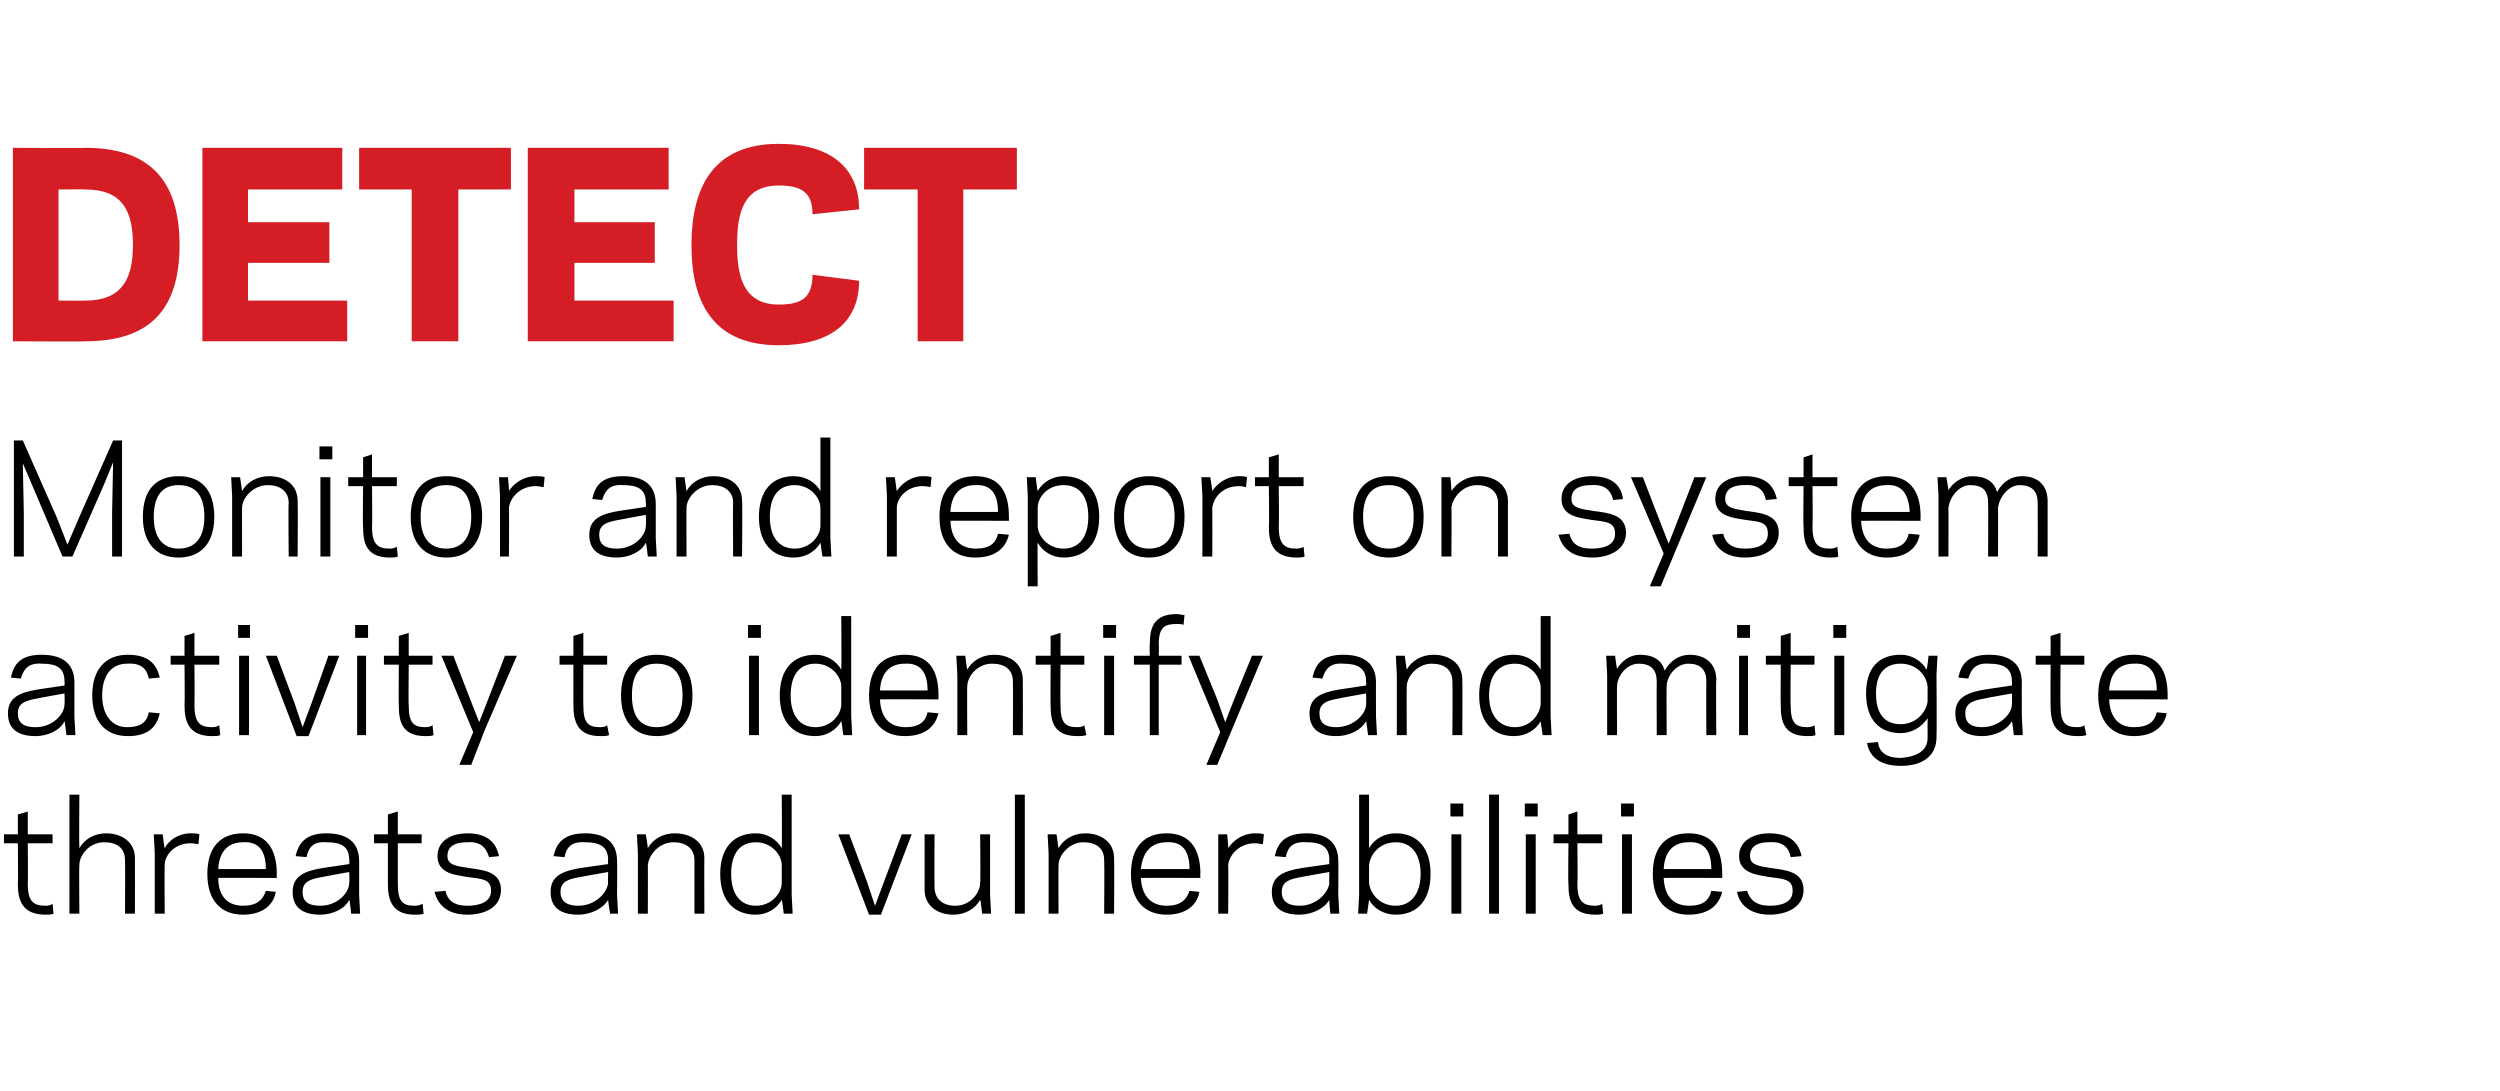
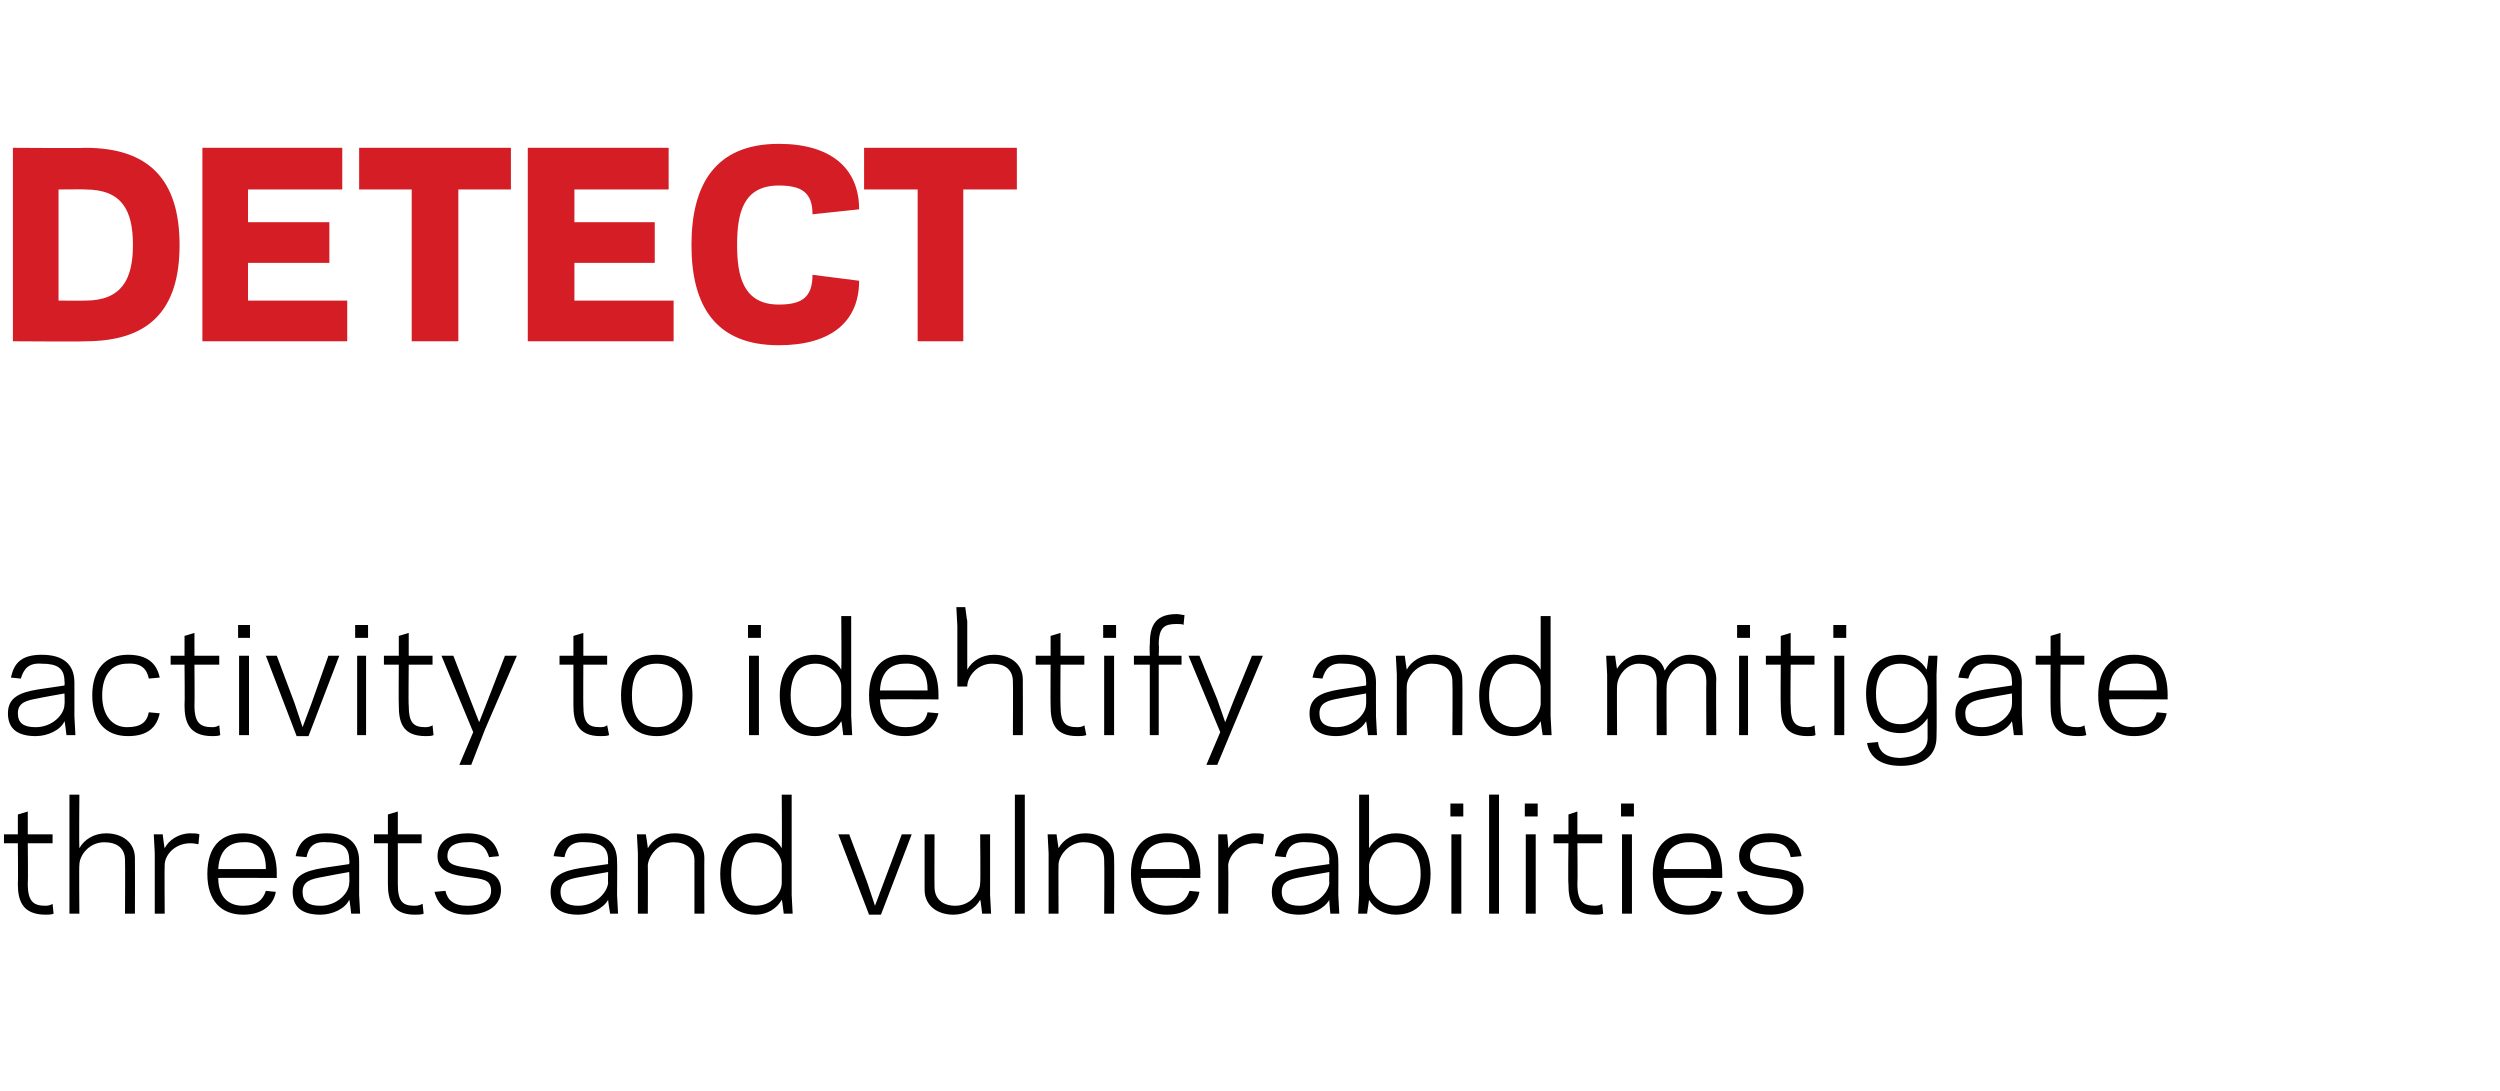
<svg xmlns="http://www.w3.org/2000/svg" version="1.1" width="252px" height="110px" viewBox="0 0 252 110">
  <desc>DETECT Monitor and report on system activity to identify and mitigate threats and vulnerabilities</desc>
  <defs />
  <g id="Polygon12852">
    <path d="m.4 84.1l1.4 0l0-2l1-.3l0 2.3l2.5 0l0 .9l-2.5 0c0 0 .04 4.09 0 4.1c0 1.8.6 2.2 1.8 2.2c.3 0 .6-.1.7-.2c0 0 .1 1 .1 1c-.2.1-.6.1-.8.1c-2.4 0-2.8-1.5-2.8-3.1c.04-.01 0-4.1 0-4.1l-1.4 0l0-.9zm6.6-4l1 0c0 0-.04 5.36 0 5.4c.5-.9 1.5-1.5 2.7-1.5c1.6 0 2.9.9 2.9 2.5c.02.01 0 5.6 0 5.6l-1 0c0 0 .03-5.37 0-5.4c0-1.2-.8-1.8-2.1-1.8c-1.5 0-2.5 1.3-2.5 2.3c-.04-.03 0 4.9 0 4.9l-1 0l0-12zm13 5c-.1 0-.4-.1-.8-.1c-1.6 0-2.6 1.2-2.6 2.2c-.03.03 0 4.9 0 4.9l-1 0l0-6.1l-.1-1.9l.9 0c0 0 .17 1.42.2 1.4c.4-.8 1.4-1.5 2.6-1.5c.3 0 .7 0 .9.1c0 0-.1 1-.1 1zm7.9 3c-.02-.03 0 .4 0 .4c0 0-5.94-.03-5.9 0c0 2 1.1 2.8 2.5 2.8c1.4 0 2-.6 2.3-1.5c0 0 1 .1 1 .1c-.2 1.2-1.2 2.3-3.3 2.3c-2.2 0-3.6-1.4-3.6-4.1c0-2.8 1.4-4.1 3.6-4.1c2.3 0 3.4 1.5 3.4 4.1zm-5.9-.5c0 0 4.8 0 4.8 0c0-1.8-.7-2.8-2.3-2.7c-1.4 0-2.4.8-2.5 2.7zm10.5-.1c.02 0 2.7-.4 2.7-.4c0 0 .05-.38 0-.4c0-1.4-.8-1.8-2.3-1.8c-1.3-.1-1.8.5-2 1.5c0 0-1.1-.1-1.1-.1c.3-1.4 1.1-2.3 3.1-2.3c2.1 0 3.3.9 3.3 2.8c.01-.02 0 3.4 0 3.4l.1 1.9l-.9 0c0 0-.15-1.41-.2-1.4c-.4.9-1.7 1.5-2.9 1.5c-1.9 0-2.8-.8-2.8-2.3c0-1.6 1.2-2.1 3-2.4zm-.2 3.8c1.7 0 2.9-1.3 2.9-2.3c.05 0 0-1.1 0-1.1c0 0-2.7.48-2.7.5c-1.1.2-2 .4-2 1.5c0 1 .6 1.4 1.8 1.4zm5.4-7.2l1.4 0l0-2l1-.3l0 2.3l2.4 0l0 .9l-2.4 0c0 0-.01 4.09 0 4.1c0 1.8.5 2.2 1.7 2.2c.4 0 .6-.1.8-.2c0 0 .1 1 .1 1c-.2.1-.6.1-.9.1c-2.3 0-2.7-1.5-2.7-3.1c0-.01 0-4.1 0-4.1l-1.4 0l0-.9zm11.8 5.7c0-1.2-.9-1.2-2.4-1.4c-1.1-.2-3-.3-3-2.1c0-1.7 1.6-2.3 3-2.3c2 0 2.9.9 3.2 2.3c0 0-1 .1-1 .1c-.3-1-.9-1.6-2.2-1.5c-.9 0-2 .2-2 1.4c0 .9.9 1 2.2 1.2c1.3.2 3.2.3 3.2 2.2c0 1.8-1.7 2.5-3.4 2.5c-2.1 0-3-1.1-3.3-2.3c0 0 1.1-.1 1.1-.1c.2.9.8 1.5 2.2 1.5c1.1 0 2.4-.3 2.4-1.5zm9-2.3c.04 0 2.8-.4 2.8-.4c0 0-.03-.38 0-.4c0-1.4-.9-1.8-2.3-1.8c-1.4-.1-1.9.5-2.1 1.5c0 0-1.1-.1-1.1-.1c.3-1.4 1.1-2.3 3.2-2.3c2 0 3.2.9 3.2 2.8c.03-.02 0 3.4 0 3.4l.1 1.9l-.8 0c0 0-.23-1.41-.2-1.4c-.5.9-1.8 1.5-3 1.5c-1.9 0-2.8-.8-2.8-2.3c0-1.6 1.2-2.1 3-2.4zm-.2 3.8c1.7 0 2.9-1.3 3-2.3c-.03 0 0-1.1 0-1.1c0 0-2.77.48-2.8.5c-1.1.2-2 .4-2 1.5c0 1 .7 1.4 1.8 1.4zm7-5.8c.5-.9 1.5-1.5 2.7-1.5c1.7 0 3 .9 3 2.5c-.02.01 0 5.6 0 5.6l-1 0c0 0-.01-5.37 0-5.4c0-1.2-.9-1.8-2.1-1.8c-1.5 0-2.5 1.3-2.6 2.3c.02-.03 0 4.9 0 4.9l-1 0l0-6.1l-.1-1.9l.9 0c0 0 .22 1.36.2 1.4zm13.5-5.4l1 0l0 10.1l.1 1.9l-.9 0c0 0-.16-1.41-.2-1.4c-.5.9-1.5 1.5-2.6 1.5c-2.3 0-3.6-1.5-3.6-4.1c0-2.6 1.3-4.1 3.6-4.1c1.1 0 2.1.6 2.6 1.5c.04-.04 0-5.4 0-5.4zm-2.6 11.2c1.6 0 2.6-1.3 2.6-2.3c0 0 0-1.8 0-1.8c0-1-1-2.3-2.6-2.3c-1.6 0-2.5 1.1-2.5 3.2c0 2 .9 3.2 2.5 3.2zm12.6.9l-1.2 0l-3.1-8.1l1.1 0l1.8 4.8l.8 2.4l.9-2.4l1.8-4.8l1 0l-3.1 8.1zm10-1.5c-.5.9-1.5 1.5-2.7 1.5c-1.6 0-2.9-.9-2.9-2.5c-.01-.04 0-5.6 0-5.6l1 0c0 0-.02 5.33 0 5.3c0 1.2.8 1.9 2.1 1.9c1.5 0 2.5-1.3 2.5-2.3c.05 0 0-4.9 0-4.9l1 0l0 6.1l.1 1.9l-.9 0c0 0-.15-1.39-.2-1.4zm3.5-10.6l1 0l0 12l-1 0l0-12zm4.4 5.4c.5-.9 1.5-1.5 2.7-1.5c1.6 0 2.9.9 2.9 2.5c.03.01 0 5.6 0 5.6l-1 0c0 0 .04-5.37 0-5.4c0-1.2-.8-1.8-2.1-1.8c-1.4 0-2.5 1.3-2.5 2.3c-.02-.03 0 4.9 0 4.9l-1 0l0-6.1l-.1-1.9l.9 0c0 0 .18 1.36.2 1.4zm14.3 2.6c-.03-.03 0 .4 0 .4c0 0-5.95-.03-6 0c.1 2 1.2 2.8 2.6 2.8c1.4 0 2-.6 2.3-1.5c0 0 1 .1 1 .1c-.2 1.2-1.2 2.3-3.3 2.3c-2.2 0-3.6-1.4-3.6-4.1c0-2.8 1.4-4.1 3.6-4.1c2.3 0 3.4 1.5 3.4 4.1zm-6-.5c0 0 4.9 0 4.9 0c0-1.8-.7-2.8-2.3-2.7c-1.4 0-2.4.8-2.6 2.7zm12.3-2.5c-.2 0-.4-.1-.8-.1c-1.6 0-2.6 1.2-2.7 2.2c.04.03 0 4.9 0 4.9l-1 0l0-6.1l0-1.9l.9 0c0 0 .14 1.42.1 1.4c.5-.8 1.5-1.5 2.7-1.5c.3 0 .7 0 .9.1c0 0-.1 1-.1 1zm3.9 2.4c.03 0 2.8-.4 2.8-.4c0 0-.04-.38 0-.4c0-1.4-.9-1.8-2.3-1.8c-1.4-.1-1.9.5-2.1 1.5c0 0-1.1-.1-1.1-.1c.3-1.4 1.1-2.3 3.2-2.3c2 0 3.2.9 3.2 2.8c.02-.02 0 3.4 0 3.4l.1 1.9l-.9 0c0 0-.14-1.41-.1-1.4c-.5.9-1.8 1.5-3 1.5c-1.9 0-2.8-.8-2.8-2.3c0-1.6 1.2-2.1 3-2.4zm-.2 3.8c1.7 0 2.9-1.3 3-2.3c-.04 0 0-1.1 0-1.1c0 0-2.78.48-2.8.5c-1.1.2-2 .4-2 1.5c0 1 .7 1.4 1.8 1.4zm7-5.8c.5-.9 1.5-1.5 2.7-1.5c2.2 0 3.5 1.5 3.5 4.1c0 2.6-1.3 4.1-3.5 4.1c-1.2 0-2.2-.6-2.7-1.5c.01-.01-.2 1.4-.2 1.4l-.9 0l.1-1.9l0-10.1l1 0c0 0 .01 5.36 0 5.4zm2.7-.6c-1.7 0-2.6 1.3-2.7 2.3c0 0 0 1.8 0 1.8c.1 1 1 2.3 2.7 2.3c1.5 0 2.5-1.2 2.5-3.2c0-2.1-1-3.2-2.5-3.2zm6.8-2.6l-1.3 0l0-1.3l1.3 0l0 1.3zm-1.2 1.8l1 0l0 8l-1 0l0-8zm3.8-4l1 0l0 12l-1 0l0-12zm4.9 2.2l-1.3 0l0-1.3l1.3 0l0 1.3zm-1.2 1.8l1 0l0 8l-1 0l0-8zm2.8 0l1.5 0l0-2l.9-.3l0 2.3l2.5 0l0 .9l-2.5 0c0 0 .04 4.09 0 4.1c0 1.8.6 2.2 1.8 2.2c.3 0 .6-.1.7-.2c0 0 .1 1 .1 1c-.2.1-.5.1-.8.1c-2.4 0-2.7-1.5-2.7-3.1c-.05-.01 0-4.1 0-4.1l-1.5 0l0-.9zm8.1-1.8l-1.3 0l0-1.3l1.3 0l0 1.3zm-1.2 1.8l1 0l0 8l-1 0l0-8zm10.1 4c.01-.03 0 .4 0 .4c0 0-5.92-.03-5.9 0c.1 2 1.1 2.8 2.6 2.8c1.4 0 2-.6 2.2-1.5c0 0 1.1.1 1.1.1c-.3 1.2-1.2 2.3-3.4 2.3c-2.2 0-3.6-1.4-3.6-4.1c0-2.8 1.4-4.1 3.6-4.1c2.4 0 3.4 1.5 3.4 4.1zm-5.9-.5c0 0 4.8 0 4.8 0c0-1.8-.7-2.8-2.3-2.7c-1.4 0-2.4.8-2.5 2.7zm13 2.2c0-1.2-.9-1.2-2.4-1.4c-1-.2-3-.3-3-2.1c0-1.7 1.7-2.3 3-2.3c2.1 0 3 .9 3.3 2.3c0 0-1.1.1-1.1.1c-.2-1-.8-1.6-2.2-1.5c-.8 0-1.9.2-1.9 1.4c0 .9.9 1 2.1 1.2c1.4.2 3.3.3 3.3 2.2c0 1.8-1.8 2.5-3.4 2.5c-2.1 0-3.1-1.1-3.3-2.3c0 0 1-.1 1-.1c.3.9.9 1.5 2.3 1.5c1.1 0 2.3-.3 2.3-1.5z" stroke="none" fill="#000" />
  </g>
  <g id="Polygon12851">
-     <path d="m3.8 69.5c.01 0 2.7-.4 2.7-.4c0 0 .04-.38 0-.4c0-1.4-.8-1.8-2.3-1.8c-1.3-.1-1.8.5-2.1 1.5c0 0-1-.1-1-.1c.3-1.4 1-2.3 3.1-2.3c2.1 0 3.3.9 3.3 2.8c0-.02 0 3.4 0 3.4l.1 1.9l-.9 0c0 0-.16-1.41-.2-1.4c-.4.9-1.7 1.5-2.9 1.5c-1.9 0-2.8-.8-2.8-2.3c0-1.6 1.2-2.1 3-2.4zm-.2 3.8c1.7 0 2.9-1.3 2.9-2.3c.04 0 0-1.1 0-1.1c0 0-2.71.48-2.7.5c-1.1.2-2 .4-2 1.5c0 1 .6 1.4 1.8 1.4zm9.2 0c1.4 0 2-.5 2.2-1.5c0 0 1.1.1 1.1.1c-.3 1.4-1.2 2.3-3.2 2.3c-2.3 0-3.6-1.5-3.6-4.1c0-2.6 1.3-4.1 3.6-4.1c2 0 2.9.9 3.2 2.3c0 0-1.1.1-1.1.1c-.2-1-.8-1.6-2.2-1.5c-1.5 0-2.5 1.1-2.5 3.2c0 2 1 3.2 2.5 3.2zm4.4-7.2l1.4 0l0-2l1-.3l0 2.3l2.5 0l0 .9l-2.5 0c0 0 .03 4.09 0 4.1c0 1.8.6 2.2 1.8 2.2c.3 0 .6-.1.7-.2c0 0 .1 1 .1 1c-.2.1-.6.1-.8.1c-2.4 0-2.8-1.5-2.8-3.1c.04-.01 0-4.1 0-4.1l-1.4 0l0-.9zm8-1.8l-1.2 0l0-1.3l1.2 0l0 1.3zm-1.1 1.8l1 0l0 8l-1 0l0-8zm7 8.1l-1.2 0l-3.1-8.1l1.1 0l1.8 4.8l.8 2.4l.9-2.4l1.7-4.8l1.1 0l-3.1 8.1zm6-9.9l-1.3 0l0-1.3l1.3 0l0 1.3zm-1.1 1.8l.9 0l0 8l-.9 0l0-8zm2.7 0l1.5 0l0-2l1-.3l0 2.3l2.4 0l0 .9l-2.4 0c0 0-.04 4.09 0 4.1c0 1.8.5 2.2 1.7 2.2c.3 0 .6-.1.7-.2c0 0 .1 1 .1 1c-.2.1-.5.1-.8.1c-2.4 0-2.7-1.5-2.7-3.1c-.03-.01 0-4.1 0-4.1l-1.5 0l0-.9zm10.2 7.4l-1.4 3.6l-1.2 0l1.4-3.3l-3.2-7.7l1.2 0l1.7 4.4l.9 2.3l.9-2.3l1.7-4.4l1.2 0l-3.2 7.4zm7.5-7.4l1.4 0l0-2l1-.3l0 2.3l2.4 0l0 .9l-2.4 0c0 0-.02 4.09 0 4.1c0 1.8.5 2.2 1.7 2.2c.4 0 .6-.1.7-.2c0 0 .2 1 .2 1c-.2.1-.6.1-.9.1c-2.3 0-2.7-1.5-2.7-3.1c-.01-.01 0-4.1 0-4.1l-1.4 0l0-.9zm6.2 4c0-2.8 1.4-4.1 3.6-4.1c2.2 0 3.6 1.3 3.6 4.1c0 2.7-1.4 4.1-3.6 4.1c-2.2 0-3.6-1.4-3.6-4.1zm1.1 0c0 2.2.9 3.2 2.5 3.2c1.6 0 2.6-1 2.6-3.2c0-2.3-1-3.2-2.6-3.2c-1.6 0-2.5.9-2.5 3.2zm13-5.8l-1.3 0l0-1.3l1.3 0l0 1.3zm-1.2 1.8l1 0l0 8l-1 0l0-8zm9.3-4l1 0l0 10.1l.1 1.9l-.9 0c0 0-.16-1.41-.2-1.4c-.5.9-1.5 1.5-2.6 1.5c-2.3 0-3.6-1.5-3.6-4.1c0-2.6 1.3-4.1 3.6-4.1c1.1 0 2.1.6 2.6 1.5c.04-.04 0-5.4 0-5.4zm-2.6 11.2c1.6 0 2.6-1.3 2.6-2.3c0 0 0-1.8 0-1.8c0-1-1-2.3-2.6-2.3c-1.6 0-2.5 1.1-2.5 3.2c0 2 .9 3.2 2.5 3.2zm12.4-3.2c0-.03 0 .4 0 .4c0 0-5.92-.03-5.9 0c.1 2 1.1 2.8 2.6 2.8c1.4 0 2-.6 2.2-1.5c0 0 1.1.1 1.1.1c-.3 1.2-1.2 2.3-3.4 2.3c-2.2 0-3.6-1.4-3.6-4.1c0-2.8 1.4-4.1 3.6-4.1c2.4 0 3.4 1.5 3.4 4.1zm-5.9-.5c0 0 4.8 0 4.8 0c0-1.8-.7-2.8-2.3-2.7c-1.4 0-2.4.8-2.5 2.7zm8.8-2.1c.5-.9 1.5-1.5 2.7-1.5c1.6 0 2.9.9 2.9 2.5c.02.01 0 5.6 0 5.6l-1 0c0 0 .03-5.37 0-5.4c0-1.2-.8-1.8-2.1-1.8c-1.5 0-2.5 1.3-2.5 2.3c-.03-.03 0 4.9 0 4.9l-1 0l0-6.1l-.1-1.9l.9 0c0 0 .17 1.36.2 1.4zm6.9-1.4l1.5 0l0-2l1-.3l0 2.3l2.4 0l0 .9l-2.4 0c0 0-.03 4.09 0 4.1c0 1.8.5 2.2 1.7 2.2c.4 0 .6-.1.7-.2c0 0 .2 1 .2 1c-.3.1-.6.1-.9.1c-2.4 0-2.7-1.5-2.7-3.1c-.02-.01 0-4.1 0-4.1l-1.5 0l0-.9zm8.1-1.8l-1.3 0l0-1.3l1.3 0l0 1.3zm-1.2 1.8l1 0l0 8l-1 0l0-8zm3 0l1.6 0c0 0-.04-1.07 0-1.1c0-1.6.3-3.1 2.7-3.1c.3 0 .6.1.8.1c0 0-.1 1-.1 1c-.1-.1-.4-.1-.7-.1c-1.2 0-1.8.3-1.8 2.1c.05.03 0 1.1 0 1.1l2.3 0l0 .9l-2.3 0l0 7.1l-.9 0l0-7.1l-1.6 0l0-.9zm9.9 7.4l-1.5 3.6l-1.1 0l1.4-3.3l-3.2-7.7l1.1 0l1.8 4.4l.8 2.3l.9-2.3l1.8-4.4l1.1 0l-3.1 7.4zm10.8-4c0 0 2.7-.4 2.7-.4c0 0 .03-.38 0-.4c0-1.4-.9-1.8-2.3-1.8c-1.3-.1-1.8.5-2.1 1.5c0 0-1-.1-1-.1c.3-1.4 1-2.3 3.1-2.3c2.1 0 3.3.9 3.3 2.8c-.01-.02 0 3.4 0 3.4l.1 1.9l-.9 0c0 0-.17-1.41-.2-1.4c-.5.9-1.7 1.5-3 1.5c-1.8 0-2.7-.8-2.7-2.3c0-1.6 1.2-2.1 3-2.4zm-.3 3.8c1.7 0 3-1.3 3-2.3c.03 0 0-1.1 0-1.1c0 0-2.72.48-2.7.5c-1.1.2-2 .4-2 1.5c0 1 .6 1.4 1.7 1.4zm7.1-5.8c.5-.9 1.5-1.5 2.7-1.5c1.6 0 2.9.9 2.9 2.5c.03.01 0 5.6 0 5.6l-1 0c0 0 .04-5.37 0-5.4c0-1.2-.8-1.8-2.1-1.8c-1.4 0-2.5 1.3-2.5 2.3c-.02-.03 0 4.9 0 4.9l-1 0l0-6.1l-.1-1.9l.9 0c0 0 .18 1.36.2 1.4zm13.5-5.4l1 0l0 10.1l.1 1.9l-.9 0c0 0-.21-1.41-.2-1.4c-.5.9-1.5 1.5-2.7 1.5c-2.2 0-3.5-1.5-3.5-4.1c0-2.6 1.3-4.1 3.5-4.1c1.2 0 2.2.6 2.7 1.5c-.01-.04 0-5.4 0-5.4zm-2.6 11.2c1.6 0 2.5-1.3 2.6-2.3c0 0 0-1.8 0-1.8c-.1-1-1-2.3-2.6-2.3c-1.6 0-2.6 1.1-2.6 3.2c0 2 1 3.2 2.6 3.2zm10.3-5.9c.5-.8 1.3-1.4 2.3-1.4c1.3 0 2.2.5 2.5 1.6c.6-1.1 1.6-1.6 2.5-1.6c1.6 0 2.7.9 2.7 2.5c-.04.01 0 5.6 0 5.6l-1 0c0 0-.03-5.37 0-5.4c0-1.2-.6-1.8-1.8-1.8c-1.3 0-2.2 1.3-2.2 2.3c-.03-.03 0 4.9 0 4.9l-1 0c0 0-.02-5.37 0-5.4c0-1.2-.6-1.8-1.8-1.8c-1.3 0-2.2 1.3-2.2 2.3c-.03-.03 0 4.9 0 4.9l-1 0l0-6.1l-.1-1.9l.9 0c0 0 .17 1.33.2 1.3zm13.4-3.1l-1.3 0l0-1.3l1.3 0l0 1.3zm-1.1 1.8l.9 0l0 8l-.9 0l0-8zm2.7 0l1.5 0l0-2l1-.3l0 2.3l2.4 0l0 .9l-2.4 0c0 0-.04 4.09 0 4.1c0 1.8.5 2.2 1.7 2.2c.3 0 .6-.1.7-.2c0 0 .1 1 .1 1c-.2.1-.5.1-.8.1c-2.4 0-2.7-1.5-2.7-3.1c-.03-.01 0-4.1 0-4.1l-1.5 0l0-.9zm8.1-1.8l-1.3 0l0-1.3l1.3 0l0 1.3zm-1.2 1.8l1 0l0 8l-1 0l0-8zm9.4 8.3c0 0 0-2 0-2c-.6.9-1.6 1.5-2.7 1.5c-2.2 0-3.5-1.4-3.5-4c0-2.6 1.3-3.9 3.5-3.9c1.1 0 2.1.6 2.6 1.5c.05-.03.2-1.4.2-1.4l.9 0l-.1 1.9c0 0 .04 6.3 0 6.3c0 1.9-1.4 2.9-3.6 2.9c-2.3 0-3.2-1.1-3.4-2.3c0 0 1.1-.1 1.1-.1c.1.9.7 1.6 2.3 1.6c1.4-.1 2.7-.6 2.7-2zm-2.7-1.4c1.6 0 2.6-1.3 2.7-2.3c0 0 0-1.5 0-1.5c-.1-1.1-1.1-2.3-2.7-2.3c-1.6 0-2.5 1-2.5 3c0 2.1.9 3.1 2.5 3.1zm8.5-3.5c0 0 2.7-.4 2.7-.4c0 0 .03-.38 0-.4c0-1.4-.9-1.8-2.3-1.8c-1.3-.1-1.8.5-2.1 1.5c0 0-1-.1-1-.1c.3-1.4 1-2.3 3.1-2.3c2.1 0 3.3.9 3.3 2.8c-.01-.02 0 3.4 0 3.4l.1 1.9l-.9 0c0 0-.17-1.41-.2-1.4c-.5.9-1.7 1.5-3 1.5c-1.8 0-2.7-.8-2.7-2.3c0-1.6 1.2-2.1 3-2.4zm-.3 3.8c1.7 0 3-1.3 3-2.3c.03 0 0-1.1 0-1.1c0 0-2.72.48-2.7.5c-1.1.2-2 .4-2 1.5c0 1 .6 1.4 1.7 1.4zm5.4-7.2l1.5 0l0-2l1-.3l0 2.3l2.4 0l0 .9l-2.4 0c0 0-.03 4.09 0 4.1c0 1.8.5 2.2 1.7 2.2c.4 0 .6-.1.7-.2c0 0 .2 1 .2 1c-.3.1-.6.1-.9.1c-2.4 0-2.7-1.5-2.7-3.1c-.02-.01 0-4.1 0-4.1l-1.5 0l0-.9zm13.3 4c-.01-.03 0 .4 0 .4c0 0-5.94-.03-5.9 0c.1 2 1.1 2.8 2.5 2.8c1.5 0 2.1-.6 2.3-1.5c0 0 1 .1 1 .1c-.2 1.2-1.2 2.3-3.3 2.3c-2.2 0-3.6-1.4-3.6-4.1c0-2.8 1.4-4.1 3.6-4.1c2.4 0 3.4 1.5 3.4 4.1zm-5.9-.5c0 0 4.8 0 4.8 0c0-1.8-.7-2.8-2.3-2.7c-1.4 0-2.4.8-2.5 2.7z" stroke="none" fill="#000" />
+     <path d="m3.8 69.5c.01 0 2.7-.4 2.7-.4c0 0 .04-.38 0-.4c0-1.4-.8-1.8-2.3-1.8c-1.3-.1-1.8.5-2.1 1.5c0 0-1-.1-1-.1c.3-1.4 1-2.3 3.1-2.3c2.1 0 3.3.9 3.3 2.8c0-.02 0 3.4 0 3.4l.1 1.9l-.9 0c0 0-.16-1.41-.2-1.4c-.4.9-1.7 1.5-2.9 1.5c-1.9 0-2.8-.8-2.8-2.3c0-1.6 1.2-2.1 3-2.4zm-.2 3.8c1.7 0 2.9-1.3 2.9-2.3c.04 0 0-1.1 0-1.1c0 0-2.71.48-2.7.5c-1.1.2-2 .4-2 1.5c0 1 .6 1.4 1.8 1.4zm9.2 0c1.4 0 2-.5 2.2-1.5c0 0 1.1.1 1.1.1c-.3 1.4-1.2 2.3-3.2 2.3c-2.3 0-3.6-1.5-3.6-4.1c0-2.6 1.3-4.1 3.6-4.1c2 0 2.9.9 3.2 2.3c0 0-1.1.1-1.1.1c-.2-1-.8-1.6-2.2-1.5c-1.5 0-2.5 1.1-2.5 3.2c0 2 1 3.2 2.5 3.2zm4.4-7.2l1.4 0l0-2l1-.3l0 2.3l2.5 0l0 .9l-2.5 0c0 0 .03 4.09 0 4.1c0 1.8.6 2.2 1.8 2.2c.3 0 .6-.1.7-.2c0 0 .1 1 .1 1c-.2.1-.6.1-.8.1c-2.4 0-2.8-1.5-2.8-3.1c.04-.01 0-4.1 0-4.1l-1.4 0l0-.9zm8-1.8l-1.2 0l0-1.3l1.2 0l0 1.3zm-1.1 1.8l1 0l0 8l-1 0l0-8zm7 8.1l-1.2 0l-3.1-8.1l1.1 0l1.8 4.8l.8 2.4l.9-2.4l1.7-4.8l1.1 0l-3.1 8.1zm6-9.9l-1.3 0l0-1.3l1.3 0l0 1.3zm-1.1 1.8l.9 0l0 8l-.9 0l0-8zm2.7 0l1.5 0l0-2l1-.3l0 2.3l2.4 0l0 .9l-2.4 0c0 0-.04 4.09 0 4.1c0 1.8.5 2.2 1.7 2.2c.3 0 .6-.1.7-.2c0 0 .1 1 .1 1c-.2.1-.5.1-.8.1c-2.4 0-2.7-1.5-2.7-3.1c-.03-.01 0-4.1 0-4.1l-1.5 0l0-.9zm10.2 7.4l-1.4 3.6l-1.2 0l1.4-3.3l-3.2-7.7l1.2 0l1.7 4.4l.9 2.3l.9-2.3l1.7-4.4l1.2 0l-3.2 7.4zm7.5-7.4l1.4 0l0-2l1-.3l0 2.3l2.4 0l0 .9l-2.4 0c0 0-.02 4.09 0 4.1c0 1.8.5 2.2 1.7 2.2c.4 0 .6-.1.7-.2c0 0 .2 1 .2 1c-.2.1-.6.1-.9.1c-2.3 0-2.7-1.5-2.7-3.1c-.01-.01 0-4.1 0-4.1l-1.4 0l0-.9zm6.2 4c0-2.8 1.4-4.1 3.6-4.1c2.2 0 3.6 1.3 3.6 4.1c0 2.7-1.4 4.1-3.6 4.1c-2.2 0-3.6-1.4-3.6-4.1zm1.1 0c0 2.2.9 3.2 2.5 3.2c1.6 0 2.6-1 2.6-3.2c0-2.3-1-3.2-2.6-3.2c-1.6 0-2.5.9-2.5 3.2zm13-5.8l-1.3 0l0-1.3l1.3 0l0 1.3zm-1.2 1.8l1 0l0 8l-1 0l0-8zm9.3-4l1 0l0 10.1l.1 1.9l-.9 0c0 0-.16-1.41-.2-1.4c-.5.9-1.5 1.5-2.6 1.5c-2.3 0-3.6-1.5-3.6-4.1c0-2.6 1.3-4.1 3.6-4.1c1.1 0 2.1.6 2.6 1.5c.04-.04 0-5.4 0-5.4zm-2.6 11.2c1.6 0 2.6-1.3 2.6-2.3c0 0 0-1.8 0-1.8c0-1-1-2.3-2.6-2.3c-1.6 0-2.5 1.1-2.5 3.2c0 2 .9 3.2 2.5 3.2zm12.4-3.2c0-.03 0 .4 0 .4c0 0-5.92-.03-5.9 0c.1 2 1.1 2.8 2.6 2.8c1.4 0 2-.6 2.2-1.5c0 0 1.1.1 1.1.1c-.3 1.2-1.2 2.3-3.4 2.3c-2.2 0-3.6-1.4-3.6-4.1c0-2.8 1.4-4.1 3.6-4.1c2.4 0 3.4 1.5 3.4 4.1zm-5.9-.5c0 0 4.8 0 4.8 0c0-1.8-.7-2.8-2.3-2.7c-1.4 0-2.4.8-2.5 2.7zm8.8-2.1c.5-.9 1.5-1.5 2.7-1.5c1.6 0 2.9.9 2.9 2.5c.02.01 0 5.6 0 5.6l-1 0c0 0 .03-5.37 0-5.4c0-1.2-.8-1.8-2.1-1.8c-1.5 0-2.5 1.3-2.5 2.3l-1 0l0-6.1l-.1-1.9l.9 0c0 0 .17 1.36.2 1.4zm6.9-1.4l1.5 0l0-2l1-.3l0 2.3l2.4 0l0 .9l-2.4 0c0 0-.03 4.09 0 4.1c0 1.8.5 2.2 1.7 2.2c.4 0 .6-.1.7-.2c0 0 .2 1 .2 1c-.3.1-.6.1-.9.1c-2.4 0-2.7-1.5-2.7-3.1c-.02-.01 0-4.1 0-4.1l-1.5 0l0-.9zm8.1-1.8l-1.3 0l0-1.3l1.3 0l0 1.3zm-1.2 1.8l1 0l0 8l-1 0l0-8zm3 0l1.6 0c0 0-.04-1.07 0-1.1c0-1.6.3-3.1 2.7-3.1c.3 0 .6.1.8.1c0 0-.1 1-.1 1c-.1-.1-.4-.1-.7-.1c-1.2 0-1.8.3-1.8 2.1c.05.03 0 1.1 0 1.1l2.3 0l0 .9l-2.3 0l0 7.1l-.9 0l0-7.1l-1.6 0l0-.9zm9.9 7.4l-1.5 3.6l-1.1 0l1.4-3.3l-3.2-7.7l1.1 0l1.8 4.4l.8 2.3l.9-2.3l1.8-4.4l1.1 0l-3.1 7.4zm10.8-4c0 0 2.7-.4 2.7-.4c0 0 .03-.38 0-.4c0-1.4-.9-1.8-2.3-1.8c-1.3-.1-1.8.5-2.1 1.5c0 0-1-.1-1-.1c.3-1.4 1-2.3 3.1-2.3c2.1 0 3.3.9 3.3 2.8c-.01-.02 0 3.4 0 3.4l.1 1.9l-.9 0c0 0-.17-1.41-.2-1.4c-.5.9-1.7 1.5-3 1.5c-1.8 0-2.7-.8-2.7-2.3c0-1.6 1.2-2.1 3-2.4zm-.3 3.8c1.7 0 3-1.3 3-2.3c.03 0 0-1.1 0-1.1c0 0-2.72.48-2.7.5c-1.1.2-2 .4-2 1.5c0 1 .6 1.4 1.7 1.4zm7.1-5.8c.5-.9 1.5-1.5 2.7-1.5c1.6 0 2.9.9 2.9 2.5c.03.01 0 5.6 0 5.6l-1 0c0 0 .04-5.37 0-5.4c0-1.2-.8-1.8-2.1-1.8c-1.4 0-2.5 1.3-2.5 2.3c-.02-.03 0 4.9 0 4.9l-1 0l0-6.1l-.1-1.9l.9 0c0 0 .18 1.36.2 1.4zm13.5-5.4l1 0l0 10.1l.1 1.9l-.9 0c0 0-.21-1.41-.2-1.4c-.5.9-1.5 1.5-2.7 1.5c-2.2 0-3.5-1.5-3.5-4.1c0-2.6 1.3-4.1 3.5-4.1c1.2 0 2.2.6 2.7 1.5c-.01-.04 0-5.4 0-5.4zm-2.6 11.2c1.6 0 2.5-1.3 2.6-2.3c0 0 0-1.8 0-1.8c-.1-1-1-2.3-2.6-2.3c-1.6 0-2.6 1.1-2.6 3.2c0 2 1 3.2 2.6 3.2zm10.3-5.9c.5-.8 1.3-1.4 2.3-1.4c1.3 0 2.2.5 2.5 1.6c.6-1.1 1.6-1.6 2.5-1.6c1.6 0 2.7.9 2.7 2.5c-.04.01 0 5.6 0 5.6l-1 0c0 0-.03-5.37 0-5.4c0-1.2-.6-1.8-1.8-1.8c-1.3 0-2.2 1.3-2.2 2.3c-.03-.03 0 4.9 0 4.9l-1 0c0 0-.02-5.37 0-5.4c0-1.2-.6-1.8-1.8-1.8c-1.3 0-2.2 1.3-2.2 2.3c-.03-.03 0 4.9 0 4.9l-1 0l0-6.1l-.1-1.9l.9 0c0 0 .17 1.33.2 1.3zm13.4-3.1l-1.3 0l0-1.3l1.3 0l0 1.3zm-1.1 1.8l.9 0l0 8l-.9 0l0-8zm2.7 0l1.5 0l0-2l1-.3l0 2.3l2.4 0l0 .9l-2.4 0c0 0-.04 4.09 0 4.1c0 1.8.5 2.2 1.7 2.2c.3 0 .6-.1.7-.2c0 0 .1 1 .1 1c-.2.1-.5.1-.8.1c-2.4 0-2.7-1.5-2.7-3.1c-.03-.01 0-4.1 0-4.1l-1.5 0l0-.9zm8.1-1.8l-1.3 0l0-1.3l1.3 0l0 1.3zm-1.2 1.8l1 0l0 8l-1 0l0-8zm9.4 8.3c0 0 0-2 0-2c-.6.9-1.6 1.5-2.7 1.5c-2.2 0-3.5-1.4-3.5-4c0-2.6 1.3-3.9 3.5-3.9c1.1 0 2.1.6 2.6 1.5c.05-.03.2-1.4.2-1.4l.9 0l-.1 1.9c0 0 .04 6.3 0 6.3c0 1.9-1.4 2.9-3.6 2.9c-2.3 0-3.2-1.1-3.4-2.3c0 0 1.1-.1 1.1-.1c.1.9.7 1.6 2.3 1.6c1.4-.1 2.7-.6 2.7-2zm-2.7-1.4c1.6 0 2.6-1.3 2.7-2.3c0 0 0-1.5 0-1.5c-.1-1.1-1.1-2.3-2.7-2.3c-1.6 0-2.5 1-2.5 3c0 2.1.9 3.1 2.5 3.1zm8.5-3.5c0 0 2.7-.4 2.7-.4c0 0 .03-.38 0-.4c0-1.4-.9-1.8-2.3-1.8c-1.3-.1-1.8.5-2.1 1.5c0 0-1-.1-1-.1c.3-1.4 1-2.3 3.1-2.3c2.1 0 3.3.9 3.3 2.8c-.01-.02 0 3.4 0 3.4l.1 1.9l-.9 0c0 0-.17-1.41-.2-1.4c-.5.9-1.7 1.5-3 1.5c-1.8 0-2.7-.8-2.7-2.3c0-1.6 1.2-2.1 3-2.4zm-.3 3.8c1.7 0 3-1.3 3-2.3c.03 0 0-1.1 0-1.1c0 0-2.72.48-2.7.5c-1.1.2-2 .4-2 1.5c0 1 .6 1.4 1.7 1.4zm5.4-7.2l1.5 0l0-2l1-.3l0 2.3l2.4 0l0 .9l-2.4 0c0 0-.03 4.09 0 4.1c0 1.8.5 2.2 1.7 2.2c.4 0 .6-.1.7-.2c0 0 .2 1 .2 1c-.3.1-.6.1-.9.1c-2.4 0-2.7-1.5-2.7-3.1c-.02-.01 0-4.1 0-4.1l-1.5 0l0-.9zm13.3 4c-.01-.03 0 .4 0 .4c0 0-5.94-.03-5.9 0c.1 2 1.1 2.8 2.5 2.8c1.5 0 2.1-.6 2.3-1.5c0 0 1 .1 1 .1c-.2 1.2-1.2 2.3-3.3 2.3c-2.2 0-3.6-1.4-3.6-4.1c0-2.8 1.4-4.1 3.6-4.1c2.4 0 3.4 1.5 3.4 4.1zm-5.9-.5c0 0 4.8 0 4.8 0c0-1.8-.7-2.8-2.3-2.7c-1.4 0-2.4.8-2.5 2.7z" stroke="none" fill="#000" />
  </g>
  <g id="Polygon12850">
-     <path d="m3.2 48.8l-.9-2.1l.1 5l0 4.4l-1 0l0-11.7l.9 0l3.4 7.7l1.1 2.8l1.2-2.8l3.4-7.7l.9 0l0 11.7l-1 0l0-4.4l.1-5.1l-.9 2.2l-3.2 7.3l-1 0l-3.1-7.3zm11.2 3.3c0-2.8 1.4-4.1 3.6-4.1c2.2 0 3.6 1.3 3.6 4.1c0 2.7-1.4 4.1-3.6 4.1c-2.2 0-3.6-1.4-3.6-4.1zm1.1 0c0 2.2 1 3.2 2.5 3.2c1.6 0 2.6-1 2.6-3.2c0-2.3-1-3.2-2.6-3.2c-1.5 0-2.5.9-2.5 3.2zm8.9-2.6c.5-.9 1.5-1.5 2.7-1.5c1.7 0 2.9.9 2.9 2.5c.04.01 0 5.6 0 5.6l-.9 0c0 0-.05-5.37 0-5.4c0-1.2-.9-1.8-2.1-1.8c-1.5 0-2.6 1.3-2.6 2.3c-.01-.03 0 4.9 0 4.9l-1 0l0-6.1l-.1-1.9l.9 0c0 0 .19 1.36.2 1.4zm9.1-3.2l-1.3 0l0-1.3l1.3 0l0 1.3zm-1.2 1.8l1 0l0 8l-1 0l0-8zm2.8 0l1.5 0l0-2l.9-.3l0 2.3l2.5 0l0 .9l-2.5 0c0 0 .04 4.09 0 4.1c0 1.8.6 2.2 1.8 2.2c.3 0 .6-.1.7-.2c0 0 .1 1 .1 1c-.2.1-.5.1-.8.1c-2.4 0-2.7-1.5-2.7-3.1c-.05-.01 0-4.1 0-4.1l-1.5 0l0-.9zm6.3 4c0-2.8 1.4-4.1 3.6-4.1c2.2 0 3.6 1.3 3.6 4.1c0 2.7-1.4 4.1-3.6 4.1c-2.2 0-3.6-1.4-3.6-4.1zm1 0c0 2.2 1 3.2 2.6 3.2c1.5 0 2.5-1 2.5-3.2c0-2.3-1-3.2-2.5-3.2c-1.6 0-2.6.9-2.6 3.2zm12.4-3c-.2 0-.4-.1-.8-.1c-1.6 0-2.6 1.2-2.7 2.2c.04.03 0 4.9 0 4.9l-.9 0l0-6.1l-.1-1.9l.9 0c0 0 .14 1.42.1 1.4c.5-.8 1.5-1.5 2.7-1.5c.3 0 .7 0 .9.1c0 0-.1 1-.1 1zm7.6 2.4c.01 0 2.7-.4 2.7-.4c0 0 .04-.38 0-.4c0-1.4-.8-1.8-2.3-1.8c-1.3-.1-1.8.5-2.1 1.5c0 0-1-.1-1-.1c.3-1.4 1-2.3 3.1-2.3c2.1 0 3.3.9 3.3 2.8c0-.02 0 3.4 0 3.4l.1 1.9l-.9 0c0 0-.16-1.41-.2-1.4c-.4.9-1.7 1.5-2.9 1.5c-1.9 0-2.8-.8-2.8-2.3c0-1.6 1.2-2.1 3-2.4zm-.2 3.8c1.7 0 2.9-1.3 2.9-2.3c.04 0 0-1.1 0-1.1c0 0-2.7.48-2.7.5c-1.1.2-2 .4-2 1.5c0 1 .6 1.4 1.8 1.4zm7-5.8c.5-.9 1.5-1.5 2.7-1.5c1.7 0 2.9.9 2.9 2.5c.05.01 0 5.6 0 5.6l-.9 0c0 0-.04-5.37 0-5.4c0-1.2-.9-1.8-2.1-1.8c-1.5 0-2.6 1.3-2.6 2.3c-.01-.03 0 4.9 0 4.9l-1 0l0-6.1l-.1-1.9l.9 0c0 0 .19 1.36.2 1.4zm13.5-5.4l1 0l0 10.1l.1 1.9l-.9 0c0 0-.19-1.41-.2-1.4c-.5.9-1.5 1.5-2.7 1.5c-2.2 0-3.5-1.5-3.5-4.1c0-2.6 1.3-4.1 3.5-4.1c1.2 0 2.2.6 2.7 1.5c.01-.04 0-5.4 0-5.4zm-2.6 11.2c1.6 0 2.6-1.3 2.6-2.3c0 0 0-1.8 0-1.8c0-1-1-2.3-2.6-2.3c-1.6 0-2.5 1.1-2.5 3.2c0 2 .9 3.2 2.5 3.2zm13.7-6.2c-.1 0-.4-.1-.8-.1c-1.6 0-2.6 1.2-2.6 2.2c-.01.03 0 4.9 0 4.9l-1 0l0-6.1l-.1-1.9l.9 0c0 0 .19 1.42.2 1.4c.5-.8 1.5-1.5 2.6-1.5c.3 0 .7 0 .9.1c0 0-.1 1-.1 1zm7.9 3c0-.03 0 .4 0 .4c0 0-5.93-.03-5.9 0c.1 2 1.1 2.8 2.6 2.8c1.4 0 2-.6 2.2-1.5c0 0 1.1.1 1.1.1c-.3 1.2-1.2 2.3-3.4 2.3c-2.2 0-3.6-1.4-3.6-4.1c0-2.8 1.4-4.1 3.6-4.1c2.4 0 3.4 1.5 3.4 4.1zm-5.9-.5c0 0 4.8 0 4.8 0c0-1.8-.7-2.8-2.3-2.7c-1.4 0-2.4.8-2.5 2.7zm8.8 7.5l-1 0l0-9.1l-.1-1.9l.9 0c0 0 .16 1.37.2 1.4c.5-.9 1.5-1.5 2.6-1.5c2.3 0 3.6 1.5 3.6 4.1c0 2.6-1.3 4.1-3.6 4.1c-1.1 0-2.1-.6-2.6-1.5c-.04.01 0 4.4 0 4.4zm2.6-10.2c-1.6 0-2.6 1.2-2.6 2.3c0 0 0 1.8 0 1.8c0 1 1 2.3 2.6 2.3c1.6 0 2.5-1.2 2.5-3.2c0-2.1-.9-3.2-2.5-3.2zm5.1 3.2c0-2.8 1.3-4.1 3.5-4.1c2.2 0 3.6 1.3 3.6 4.1c0 2.7-1.4 4.1-3.6 4.1c-2.2 0-3.5-1.4-3.5-4.1zm1 0c0 2.2 1 3.2 2.5 3.2c1.6 0 2.6-1 2.6-3.2c0-2.3-1-3.2-2.6-3.2c-1.5 0-2.5.9-2.5 3.2zm12.3-3c-.1 0-.4-.1-.7-.1c-1.7 0-2.6 1.2-2.7 2.2c.02.03 0 4.9 0 4.9l-1 0l0-6.1l-.1-1.9l.9 0c0 0 .22 1.42.2 1.4c.5-.8 1.5-1.5 2.7-1.5c.2 0 .6 0 .8.1c0 0-.1 1-.1 1zm.9-1l1.4 0l0-2l1-.3l0 2.3l2.5 0l0 .9l-2.5 0c0 0 .04 4.09 0 4.1c0 1.8.6 2.2 1.8 2.2c.3 0 .6-.1.7-.2c0 0 .1 1 .1 1c-.2.1-.6.1-.8.1c-2.4 0-2.8-1.5-2.8-3.1c.05-.01 0-4.1 0-4.1l-1.4 0l0-.9zm9.9 4c0-2.8 1.4-4.1 3.6-4.1c2.2 0 3.5 1.3 3.5 4.1c0 2.7-1.3 4.1-3.5 4.1c-2.2 0-3.6-1.4-3.6-4.1zm1 0c0 2.2 1 3.2 2.6 3.2c1.5 0 2.5-1 2.5-3.2c0-2.3-1-3.2-2.5-3.2c-1.6 0-2.6.9-2.6 3.2zm8.9-2.6c.6-.9 1.6-1.5 2.8-1.5c1.6 0 2.9.9 2.9 2.5c-.01.01 0 5.6 0 5.6l-1 0c0 0 0-5.37 0-5.4c0-1.2-.9-1.8-2.1-1.8c-1.5 0-2.5 1.3-2.6 2.3c.04-.03 0 4.9 0 4.9l-1 0l0-6.1l0-1.9l.9 0c0 0 .14 1.36.1 1.4zm16.5 4.3c0-1.2-.9-1.2-2.4-1.4c-1.1-.2-3-.3-3-2.1c0-1.7 1.6-2.3 3-2.3c2.1 0 3 .9 3.2 2.3c0 0-1 .1-1 .1c-.2-1-.9-1.6-2.2-1.5c-.9 0-2 .2-2 1.4c0 .9.9 1 2.2 1.2c1.4.2 3.3.3 3.3 2.2c0 1.8-1.8 2.5-3.4 2.5c-2.2 0-3.1-1.1-3.4-2.3c0 0 1.1-.1 1.1-.1c.2.9.8 1.5 2.2 1.5c1.2 0 2.4-.3 2.4-1.5zm6.1 1.7l-1.5 3.6l-1.1 0l1.4-3.3l-3.3-7.7l1.2 0l1.7 4.4l.9 2.3l.9-2.3l1.7-4.4l1.2 0l-3.1 7.4zm9.3-1.7c0-1.2-.8-1.2-2.3-1.4c-1.1-.2-3-.3-3-2.1c0-1.7 1.6-2.3 3-2.3c2 0 2.9.9 3.2 2.3c0 0-1.1.1-1.1.1c-.2-1-.8-1.6-2.2-1.5c-.8 0-1.9.2-1.9 1.4c0 .9.9 1 2.1 1.2c1.4.2 3.3.3 3.3 2.2c0 1.8-1.7 2.5-3.4 2.5c-2.1 0-3.1-1.1-3.3-2.3c0 0 1.1-.1 1.1-.1c.2.9.8 1.5 2.2 1.5c1.1 0 2.3-.3 2.3-1.5zm2.1-5.7l1.5 0l0-2l.9-.3l0 2.3l2.5 0l0 .9l-2.5 0c0 0 .04 4.09 0 4.1c0 1.8.6 2.2 1.8 2.2c.3 0 .6-.1.7-.2c0 0 .1 1 .1 1c-.2.1-.5.1-.8.1c-2.4 0-2.7-1.5-2.7-3.1c-.05-.01 0-4.1 0-4.1l-1.5 0l0-.9zm13.3 4c-.04-.03 0 .4 0 .4c0 0-5.97-.03-6 0c.1 2 1.1 2.8 2.6 2.8c1.4 0 2-.6 2.2-1.5c0 0 1.1.1 1.1.1c-.2 1.2-1.2 2.3-3.3 2.3c-2.2 0-3.6-1.4-3.6-4.1c0-2.8 1.4-4.1 3.6-4.1c2.3 0 3.4 1.5 3.4 4.1zm-6-.5c0 0 4.9 0 4.9 0c-.1-1.8-.8-2.8-2.3-2.7c-1.5 0-2.5.8-2.6 2.7zm8.8-2.2c.5-.8 1.4-1.4 2.4-1.4c1.3 0 2.2.5 2.5 1.6c.6-1.1 1.5-1.6 2.5-1.6c1.6 0 2.6.9 2.6 2.5c.01.01 0 5.6 0 5.6l-1 0c0 0 .02-5.37 0-5.4c0-1.2-.6-1.8-1.8-1.8c-1.2 0-2.1 1.3-2.2 2.3c.02-.03 0 4.9 0 4.9l-1 0c0 0 .03-5.37 0-5.4c0-1.2-.5-1.8-1.8-1.8c-1.2 0-2.1 1.3-2.2 2.3c.02-.03 0 4.9 0 4.9l-1 0l0-6.1l-.1-1.9l.9 0c0 0 .22 1.33.2 1.3z" stroke="none" fill="#000" />
-   </g>
+     </g>
  <g id="Polygon12849">
    <path d="m1.3 34.4l0-19.5c0 0 7.33.05 7.3 0c6.3 0 9.5 3.1 9.5 9.8c0 6.7-3.2 9.7-9.5 9.7c.03.05-7.3 0-7.3 0zm7.3-4.1c3.7 0 4.8-2.2 4.8-5.6c0-3.5-1.1-5.6-4.8-5.6c.03-.03-2.7 0-2.7 0l0 11.2c0 0 2.73.02 2.7 0zm25.9-15.4l0 4.2l-9.5 0l0 3.3l8.2 0l0 4.1l-8.2 0l0 3.8l10 0l0 4.1l-14.6 0l0-19.5l14.1 0zm11.7 19.5l-4.7 0l0-15.3l-5.3 0l0-4.2l15.3 0l0 4.2l-5.3 0l0 15.3zm21.2-19.5l0 4.2l-9.5 0l0 3.3l8.1 0l0 4.1l-8.1 0l0 3.8l10 0l0 4.1l-14.7 0l0-19.5l14.2 0zm11.1 15.8c2.3 0 3.4-.7 3.4-3c0 0 4.7.6 4.7.6c0 4.1-2.8 6.5-8.1 6.5c-6.4 0-8.8-4-8.8-10.1c0-6.1 2.4-10.2 8.8-10.2c5.3 0 8.1 2.5 8.1 6.6c0 0-4.7.5-4.7.5c0-2.2-1.1-2.9-3.4-2.9c-3.6 0-4.2 2.8-4.2 6c0 3.1.6 6 4.2 6zm18.6 3.7l-4.6 0l0-15.3l-5.4 0l0-4.2l15.4 0l0 4.2l-5.4 0l0 15.3z" stroke="none" fill="#d41d24" />
  </g>
</svg>